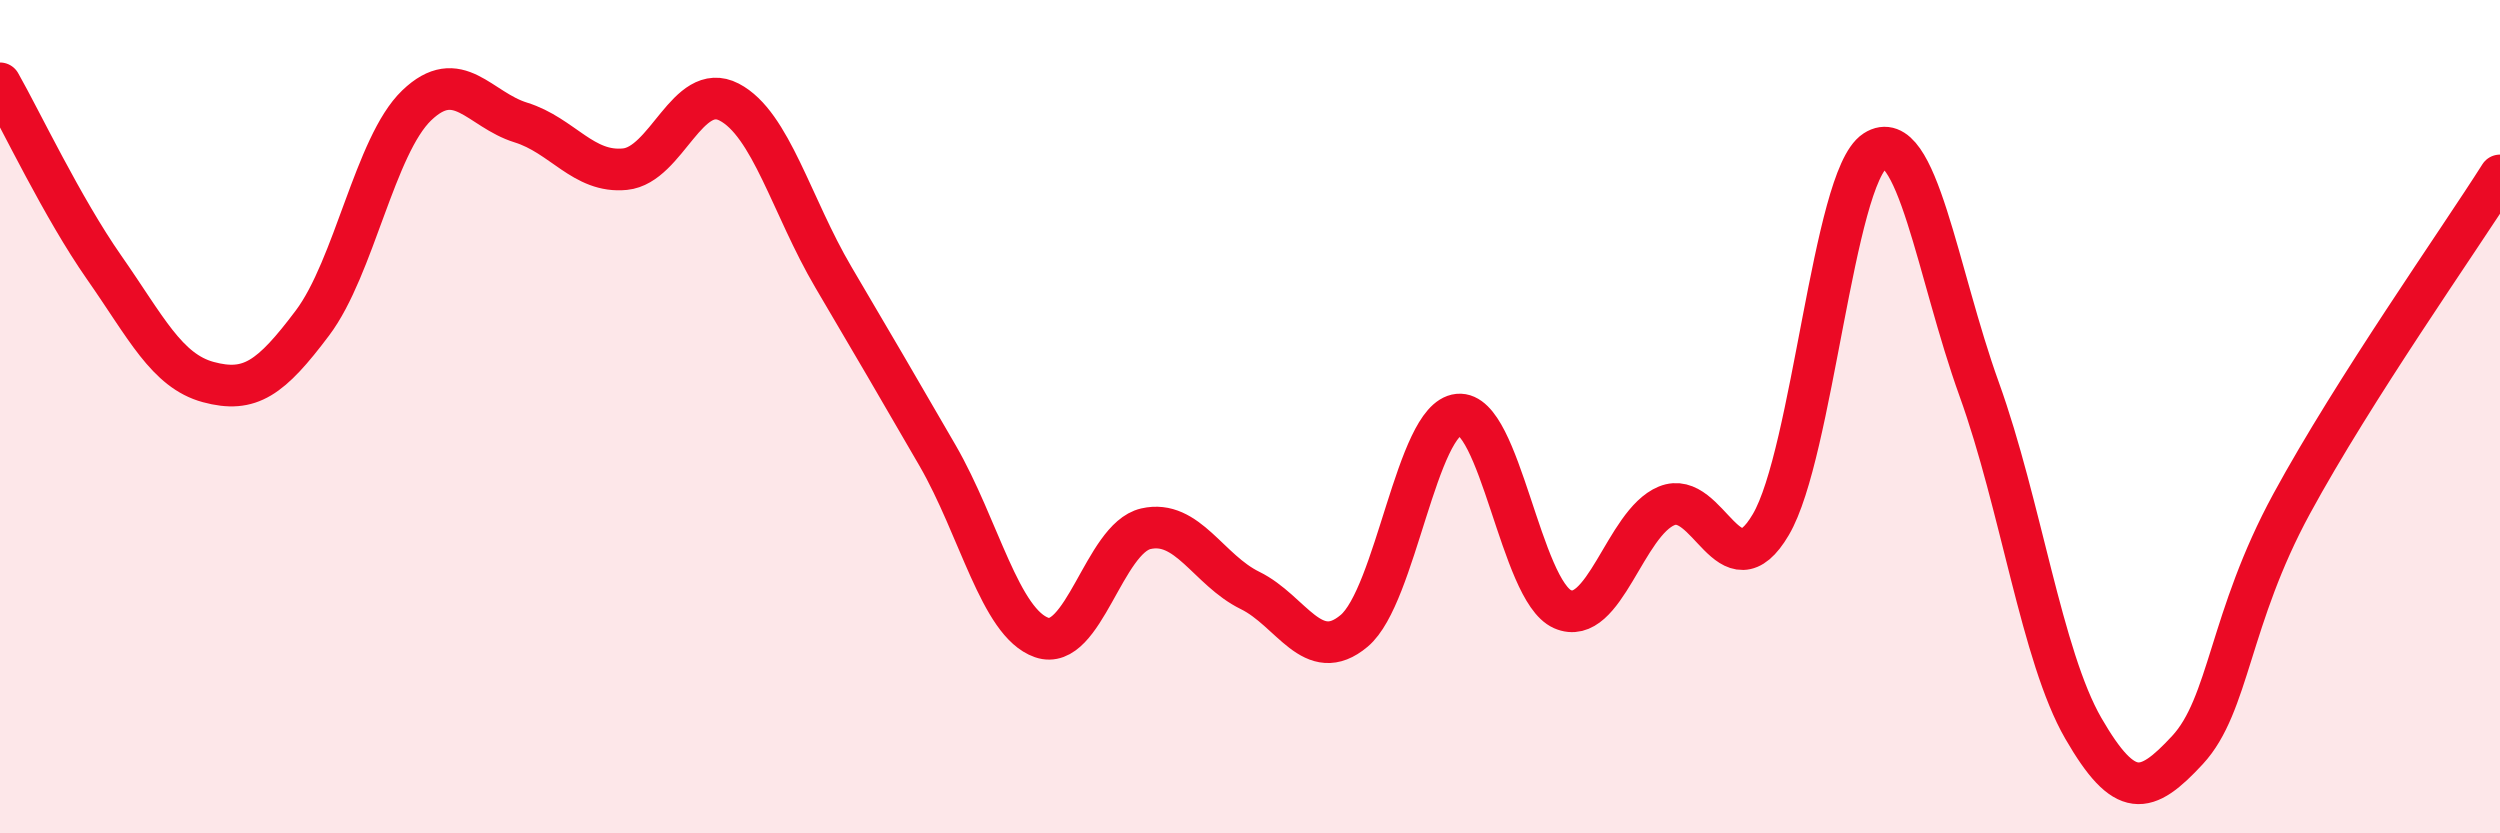
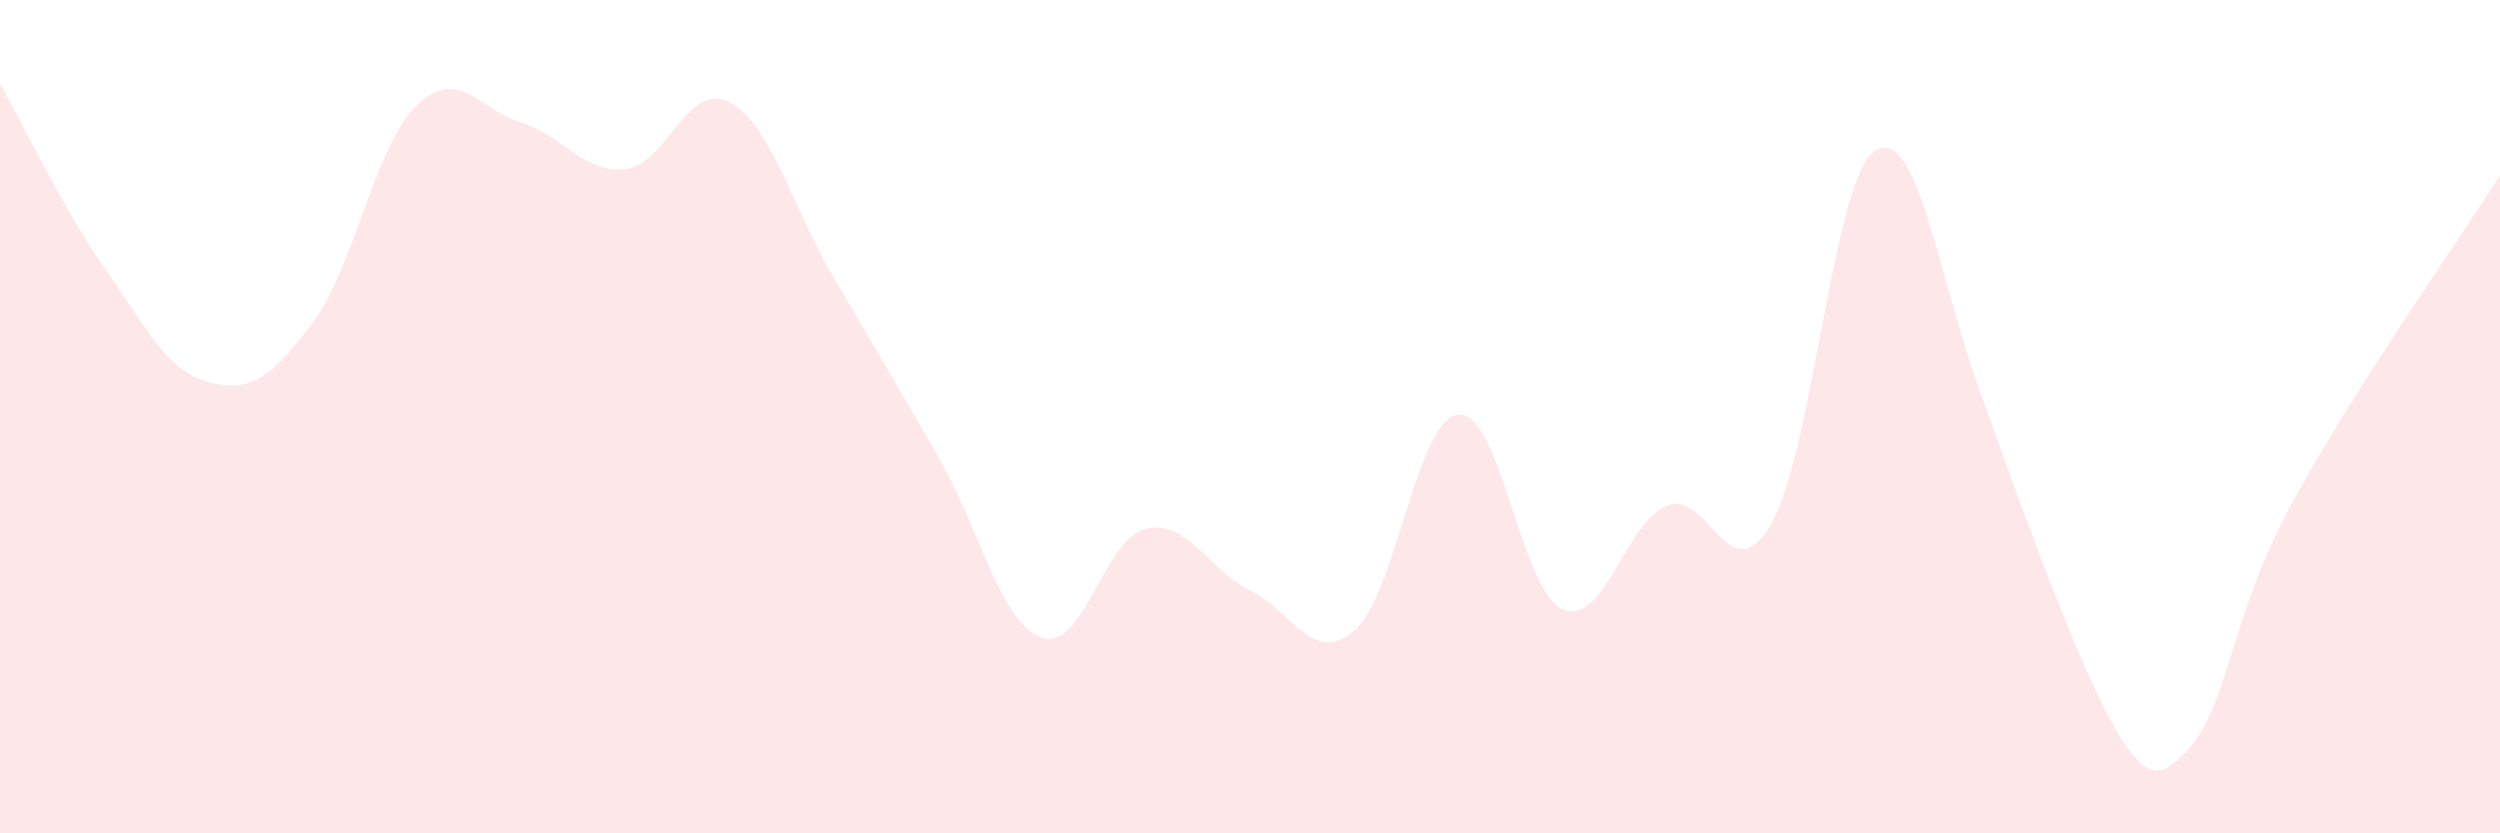
<svg xmlns="http://www.w3.org/2000/svg" width="60" height="20" viewBox="0 0 60 20">
-   <path d="M 0,2 C 0.5,2.88 1.5,4.99 2.5,6.42 C 3.5,7.85 4,8.9 5,9.17 C 6,9.44 6.5,9.08 7.5,7.75 C 8.5,6.42 9,3.49 10,2.53 C 11,1.57 11.5,2.63 12.5,2.94 C 13.5,3.25 14,4.16 15,4.06 C 16,3.96 16.5,1.93 17.5,2.45 C 18.5,2.97 19,4.95 20,6.65 C 21,8.35 21.5,9.2 22.5,10.93 C 23.5,12.66 24,14.95 25,15.3 C 26,15.65 26.5,12.92 27.5,12.69 C 28.5,12.46 29,13.68 30,14.17 C 31,14.66 31.5,15.98 32.5,15.14 C 33.5,14.3 34,10.05 35,9.95 C 36,9.85 36.5,14.18 37.5,14.62 C 38.5,15.06 39,12.55 40,12.14 C 41,11.73 41.5,14.29 42.5,12.59 C 43.5,10.89 44,4.27 45,3.62 C 46,2.97 46.5,6.57 47.5,9.34 C 48.5,12.11 49,15.75 50,17.48 C 51,19.21 51.5,19.08 52.5,18 C 53.5,16.92 53.5,14.85 55,12.09 C 56.5,9.33 59,5.79 60,4.21L60 20L0 20Z" fill="#EB0A25" opacity="0.1" stroke-linecap="round" stroke-linejoin="round" />
-   <path d="M 0,2 C 0.5,2.88 1.5,4.99 2.5,6.42 C 3.5,7.85 4,8.9 5,9.17 C 6,9.44 6.5,9.08 7.5,7.75 C 8.5,6.42 9,3.49 10,2.53 C 11,1.57 11.5,2.63 12.5,2.94 C 13.5,3.25 14,4.16 15,4.06 C 16,3.96 16.5,1.93 17.5,2.45 C 18.5,2.97 19,4.95 20,6.65 C 21,8.35 21.5,9.2 22.5,10.93 C 23.5,12.66 24,14.95 25,15.3 C 26,15.65 26.5,12.92 27.5,12.69 C 28.5,12.46 29,13.68 30,14.17 C 31,14.66 31.5,15.98 32.5,15.14 C 33.5,14.3 34,10.05 35,9.95 C 36,9.85 36.5,14.18 37.5,14.62 C 38.5,15.06 39,12.55 40,12.14 C 41,11.73 41.5,14.29 42.5,12.59 C 43.5,10.89 44,4.27 45,3.62 C 46,2.97 46.5,6.57 47.5,9.34 C 48.5,12.11 49,15.75 50,17.48 C 51,19.21 51.5,19.08 52.5,18 C 53.5,16.92 53.5,14.85 55,12.09 C 56.5,9.33 59,5.79 60,4.21" stroke="#EB0A25" stroke-width="1" fill="none" stroke-linecap="round" stroke-linejoin="round" />
+   <path d="M 0,2 C 0.5,2.88 1.5,4.99 2.5,6.42 C 3.5,7.85 4,8.9 5,9.17 C 6,9.44 6.5,9.08 7.5,7.75 C 8.5,6.42 9,3.49 10,2.53 C 11,1.57 11.5,2.63 12.5,2.94 C 13.5,3.25 14,4.16 15,4.06 C 16,3.96 16.5,1.93 17.5,2.45 C 18.5,2.97 19,4.95 20,6.65 C 21,8.35 21.5,9.2 22.5,10.93 C 23.5,12.66 24,14.95 25,15.3 C 26,15.65 26.5,12.92 27.5,12.69 C 28.5,12.46 29,13.68 30,14.17 C 31,14.66 31.5,15.98 32.5,15.14 C 33.5,14.3 34,10.05 35,9.95 C 36,9.85 36.5,14.18 37.5,14.62 C 38.5,15.06 39,12.55 40,12.14 C 41,11.73 41.5,14.29 42.5,12.59 C 43.5,10.89 44,4.27 45,3.62 C 46,2.97 46.5,6.57 47.5,9.34 C 51,19.21 51.5,19.08 52.5,18 C 53.5,16.92 53.5,14.85 55,12.09 C 56.5,9.33 59,5.79 60,4.21L60 20L0 20Z" fill="#EB0A25" opacity="0.1" stroke-linecap="round" stroke-linejoin="round" />
</svg>